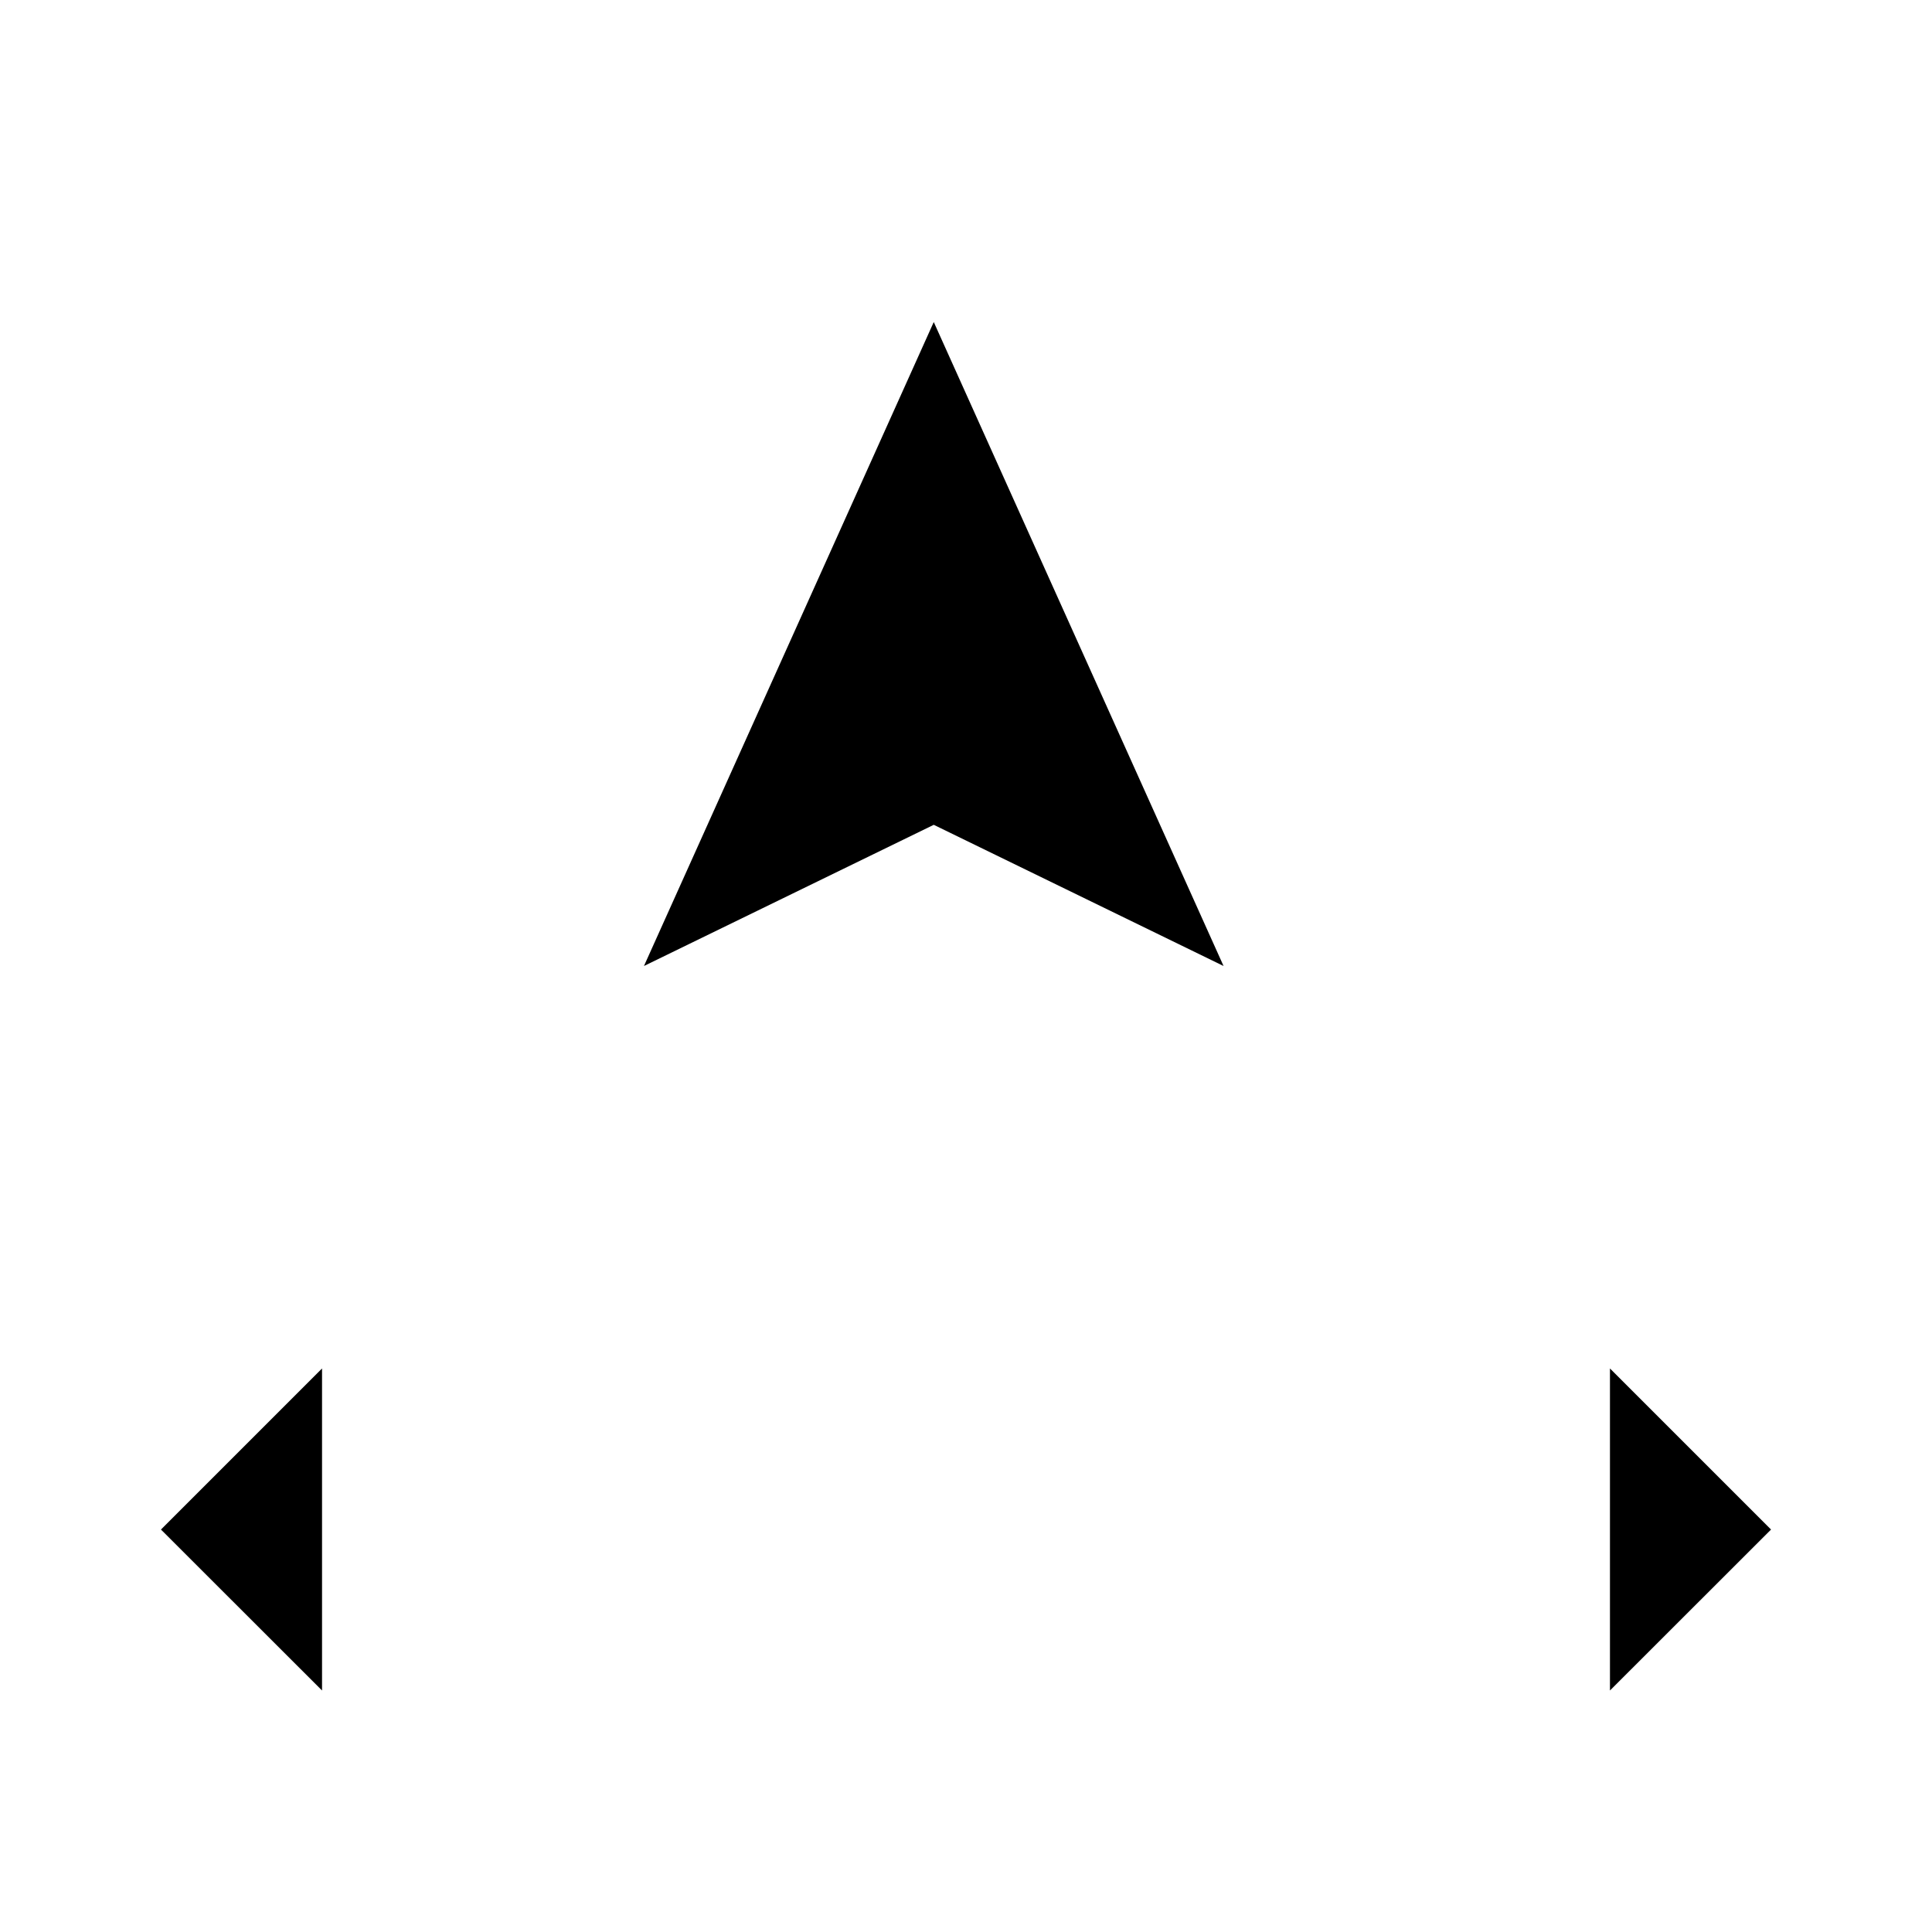
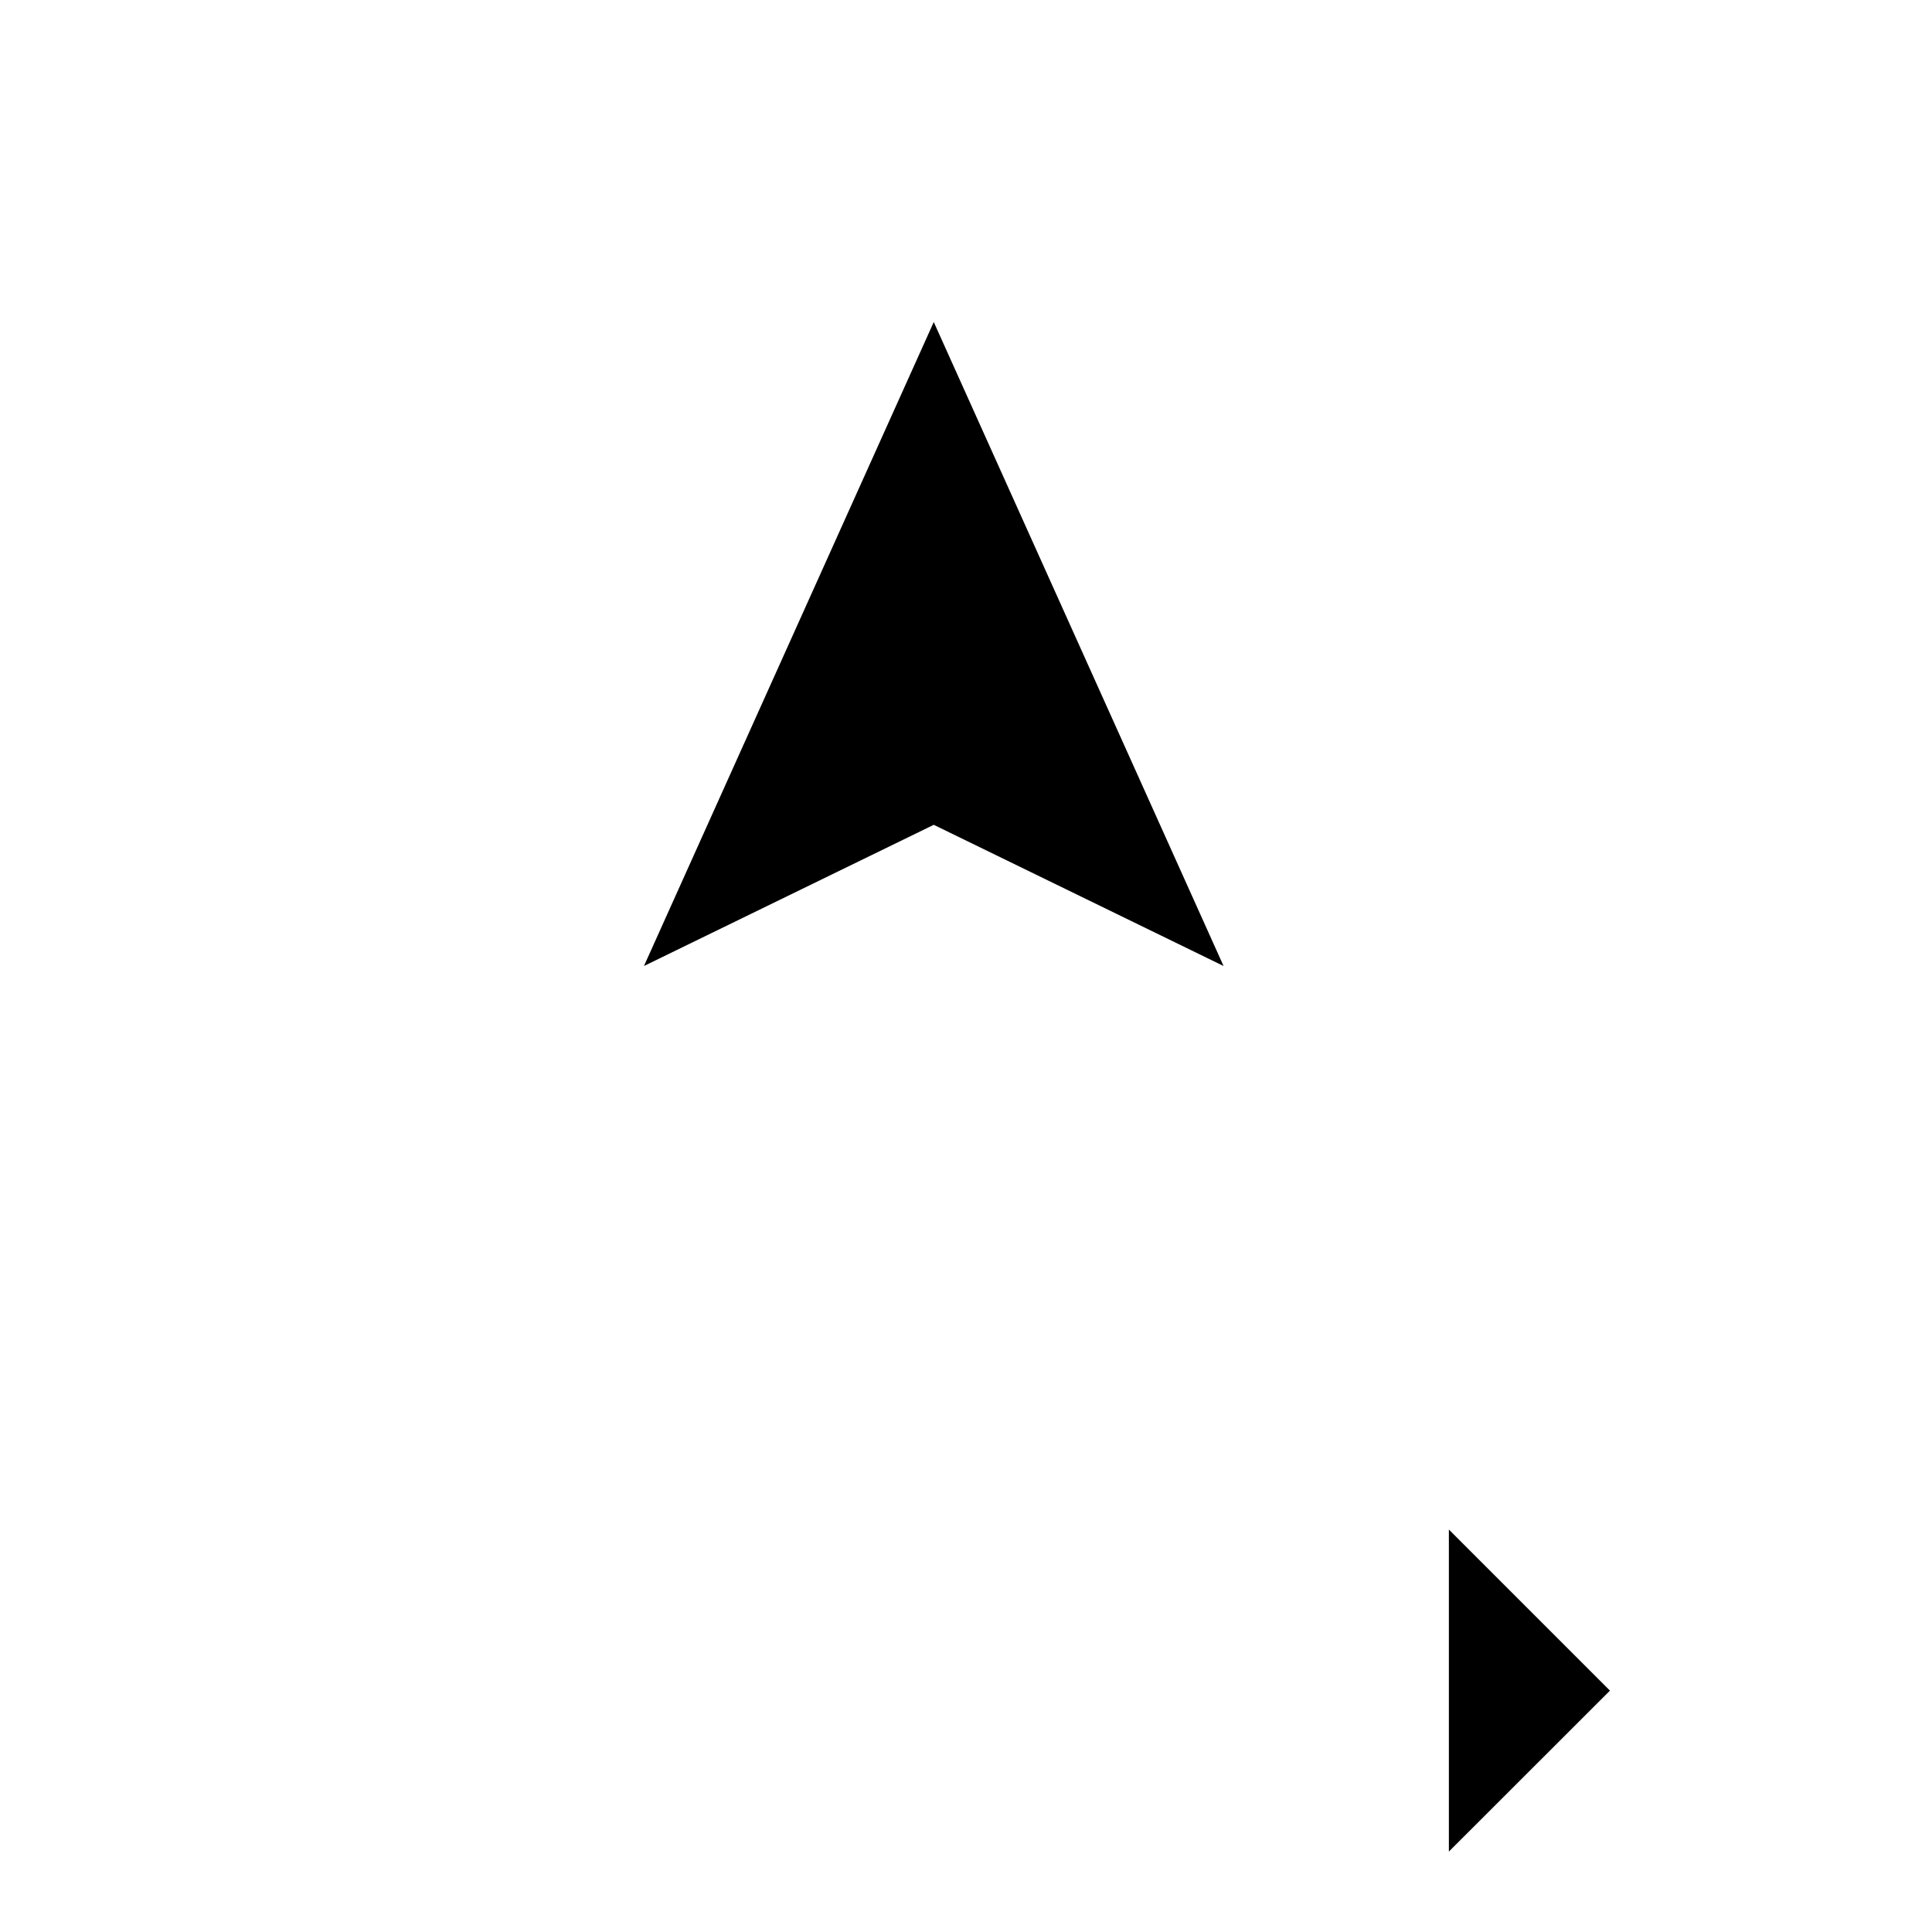
<svg xmlns="http://www.w3.org/2000/svg" viewBox="0 0 16 16" stroke-linecap="round" stroke-linejoin="round">
-   <path d="m5.333 8 .863-1.918 1.537-3.415 1.537 3.415m-3.074 0h3.074l.863 1.918m-7.466 6-1.334-1.333s1.334-1.334 1.334-1.334m10.666 2.667 1.334-1.333-1.334-1.334m1.334 1.334h-13.334" />
+   <path d="m5.333 8 .863-1.918 1.537-3.415 1.537 3.415m-3.074 0h3.074l.863 1.918m-7.466 6-1.334-1.333m10.666 2.667 1.334-1.333-1.334-1.334m1.334 1.334h-13.334" />
</svg>